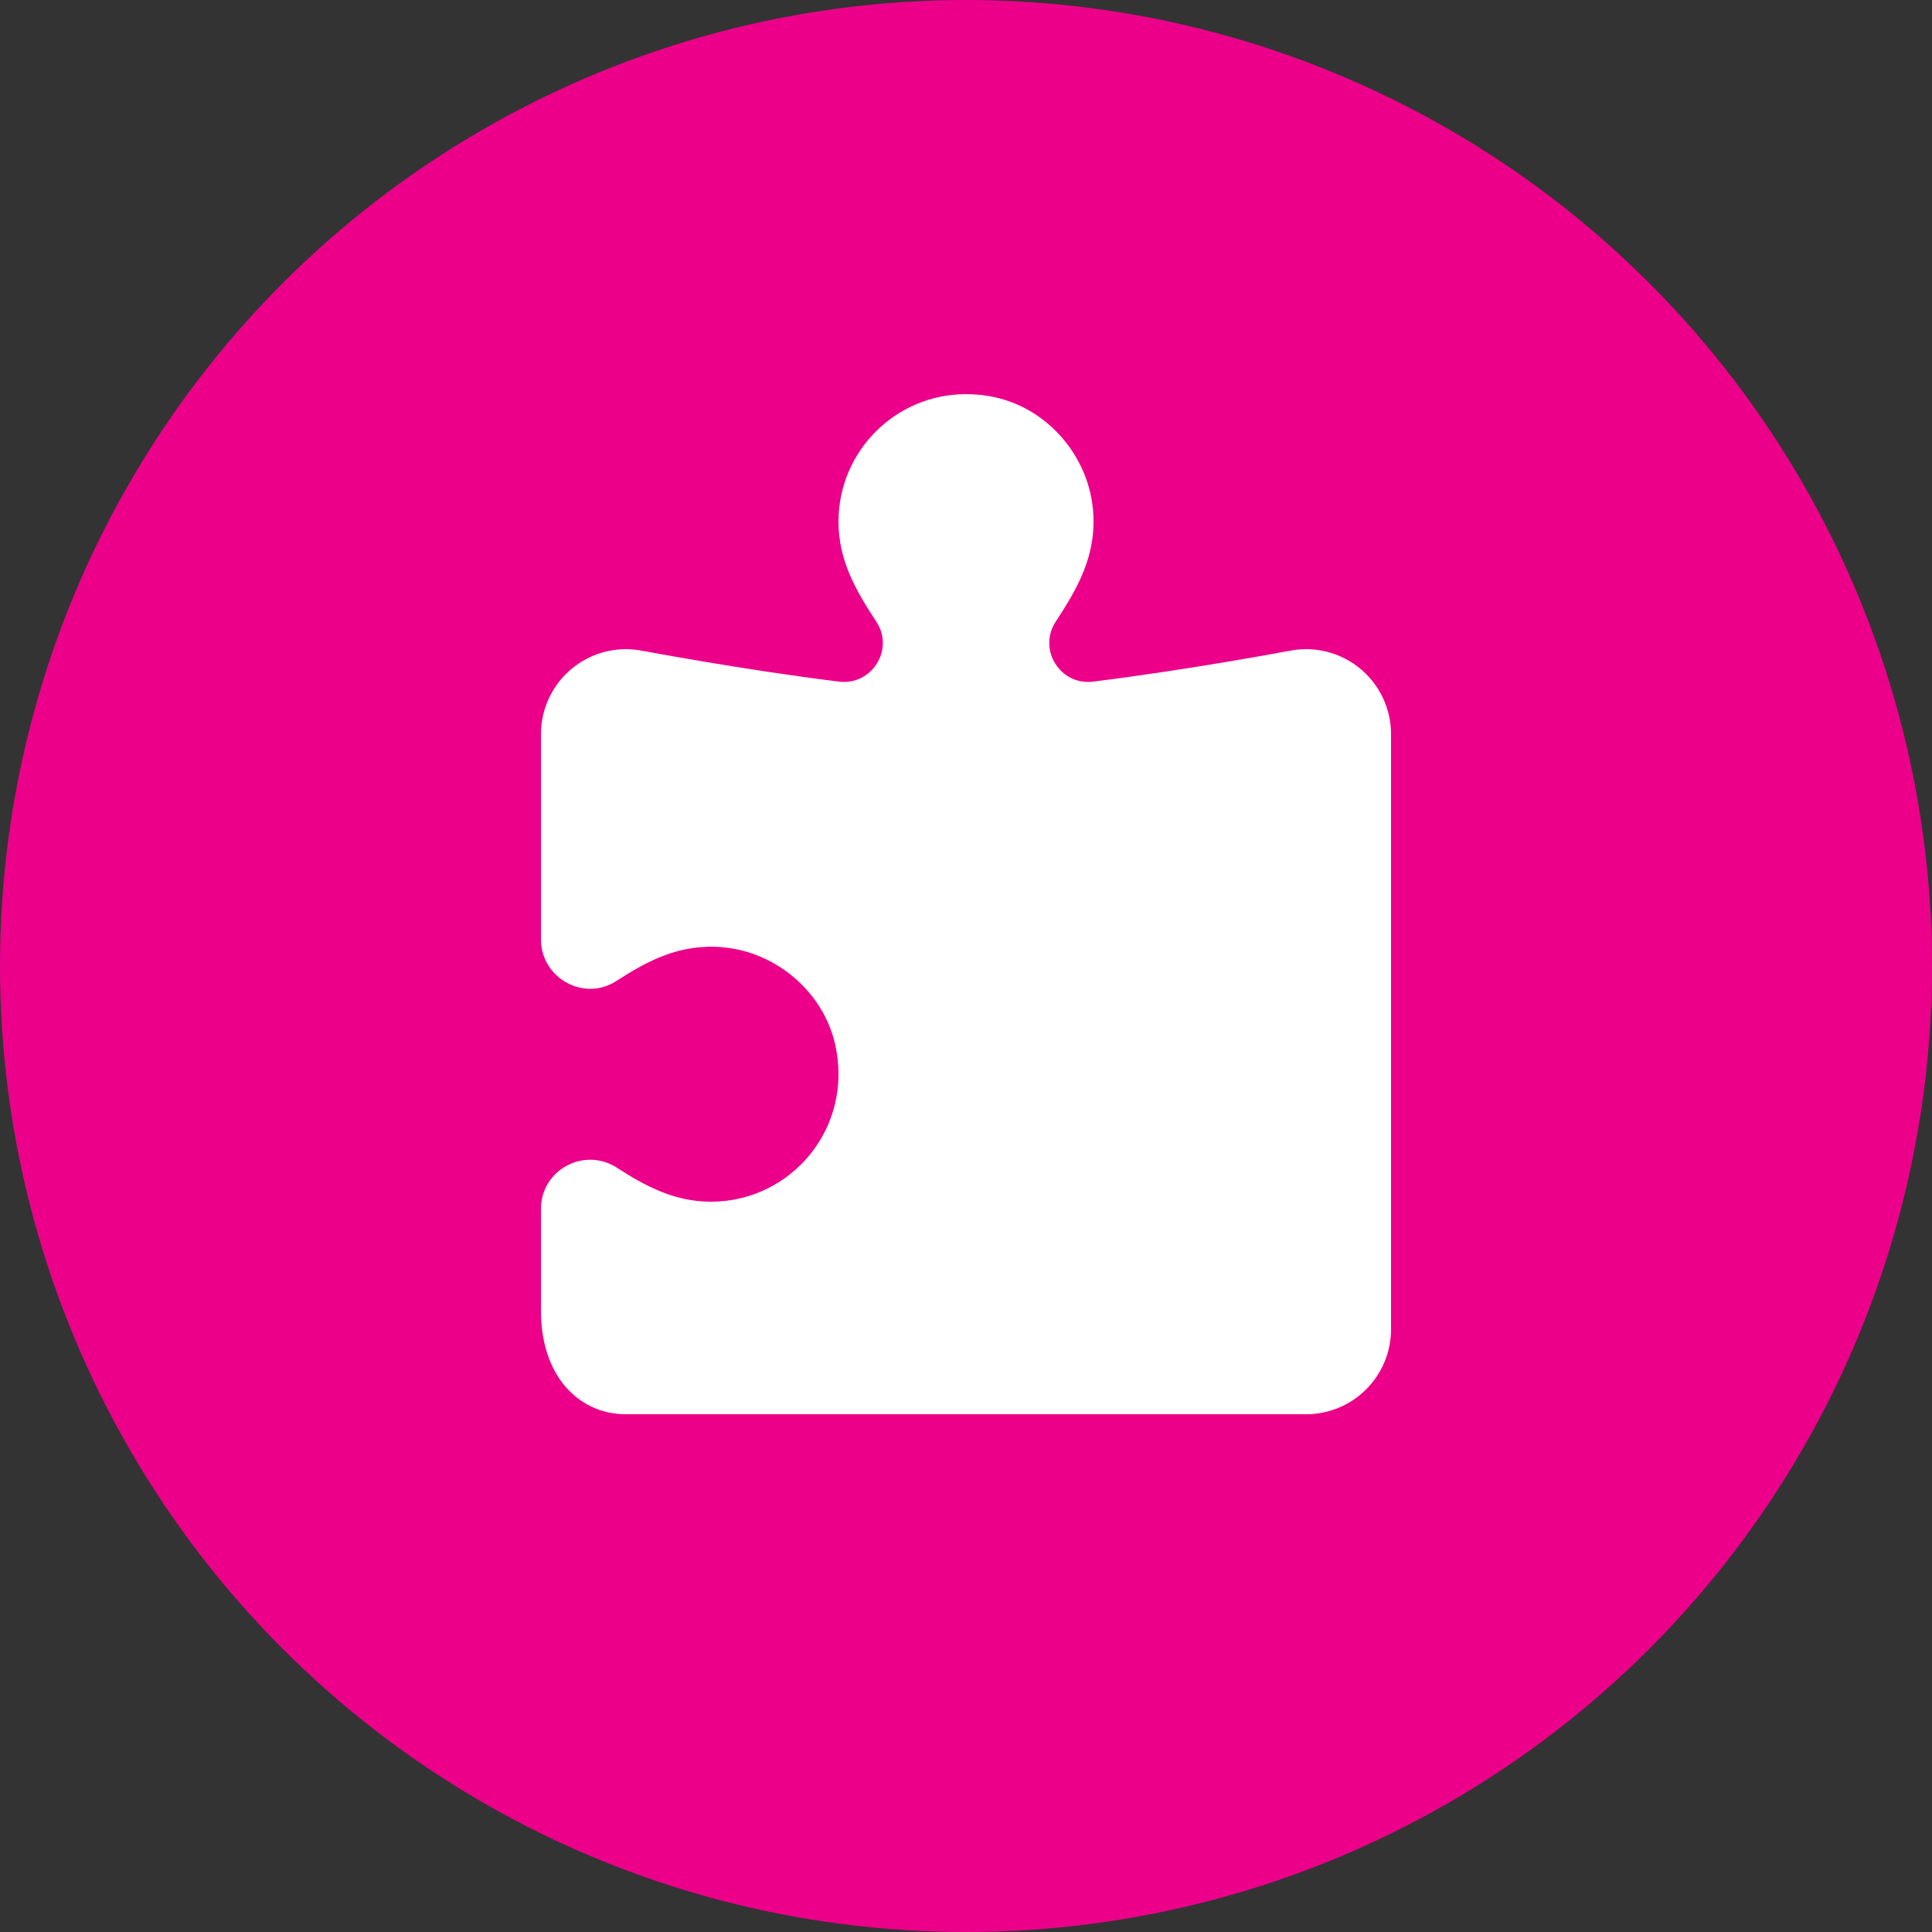
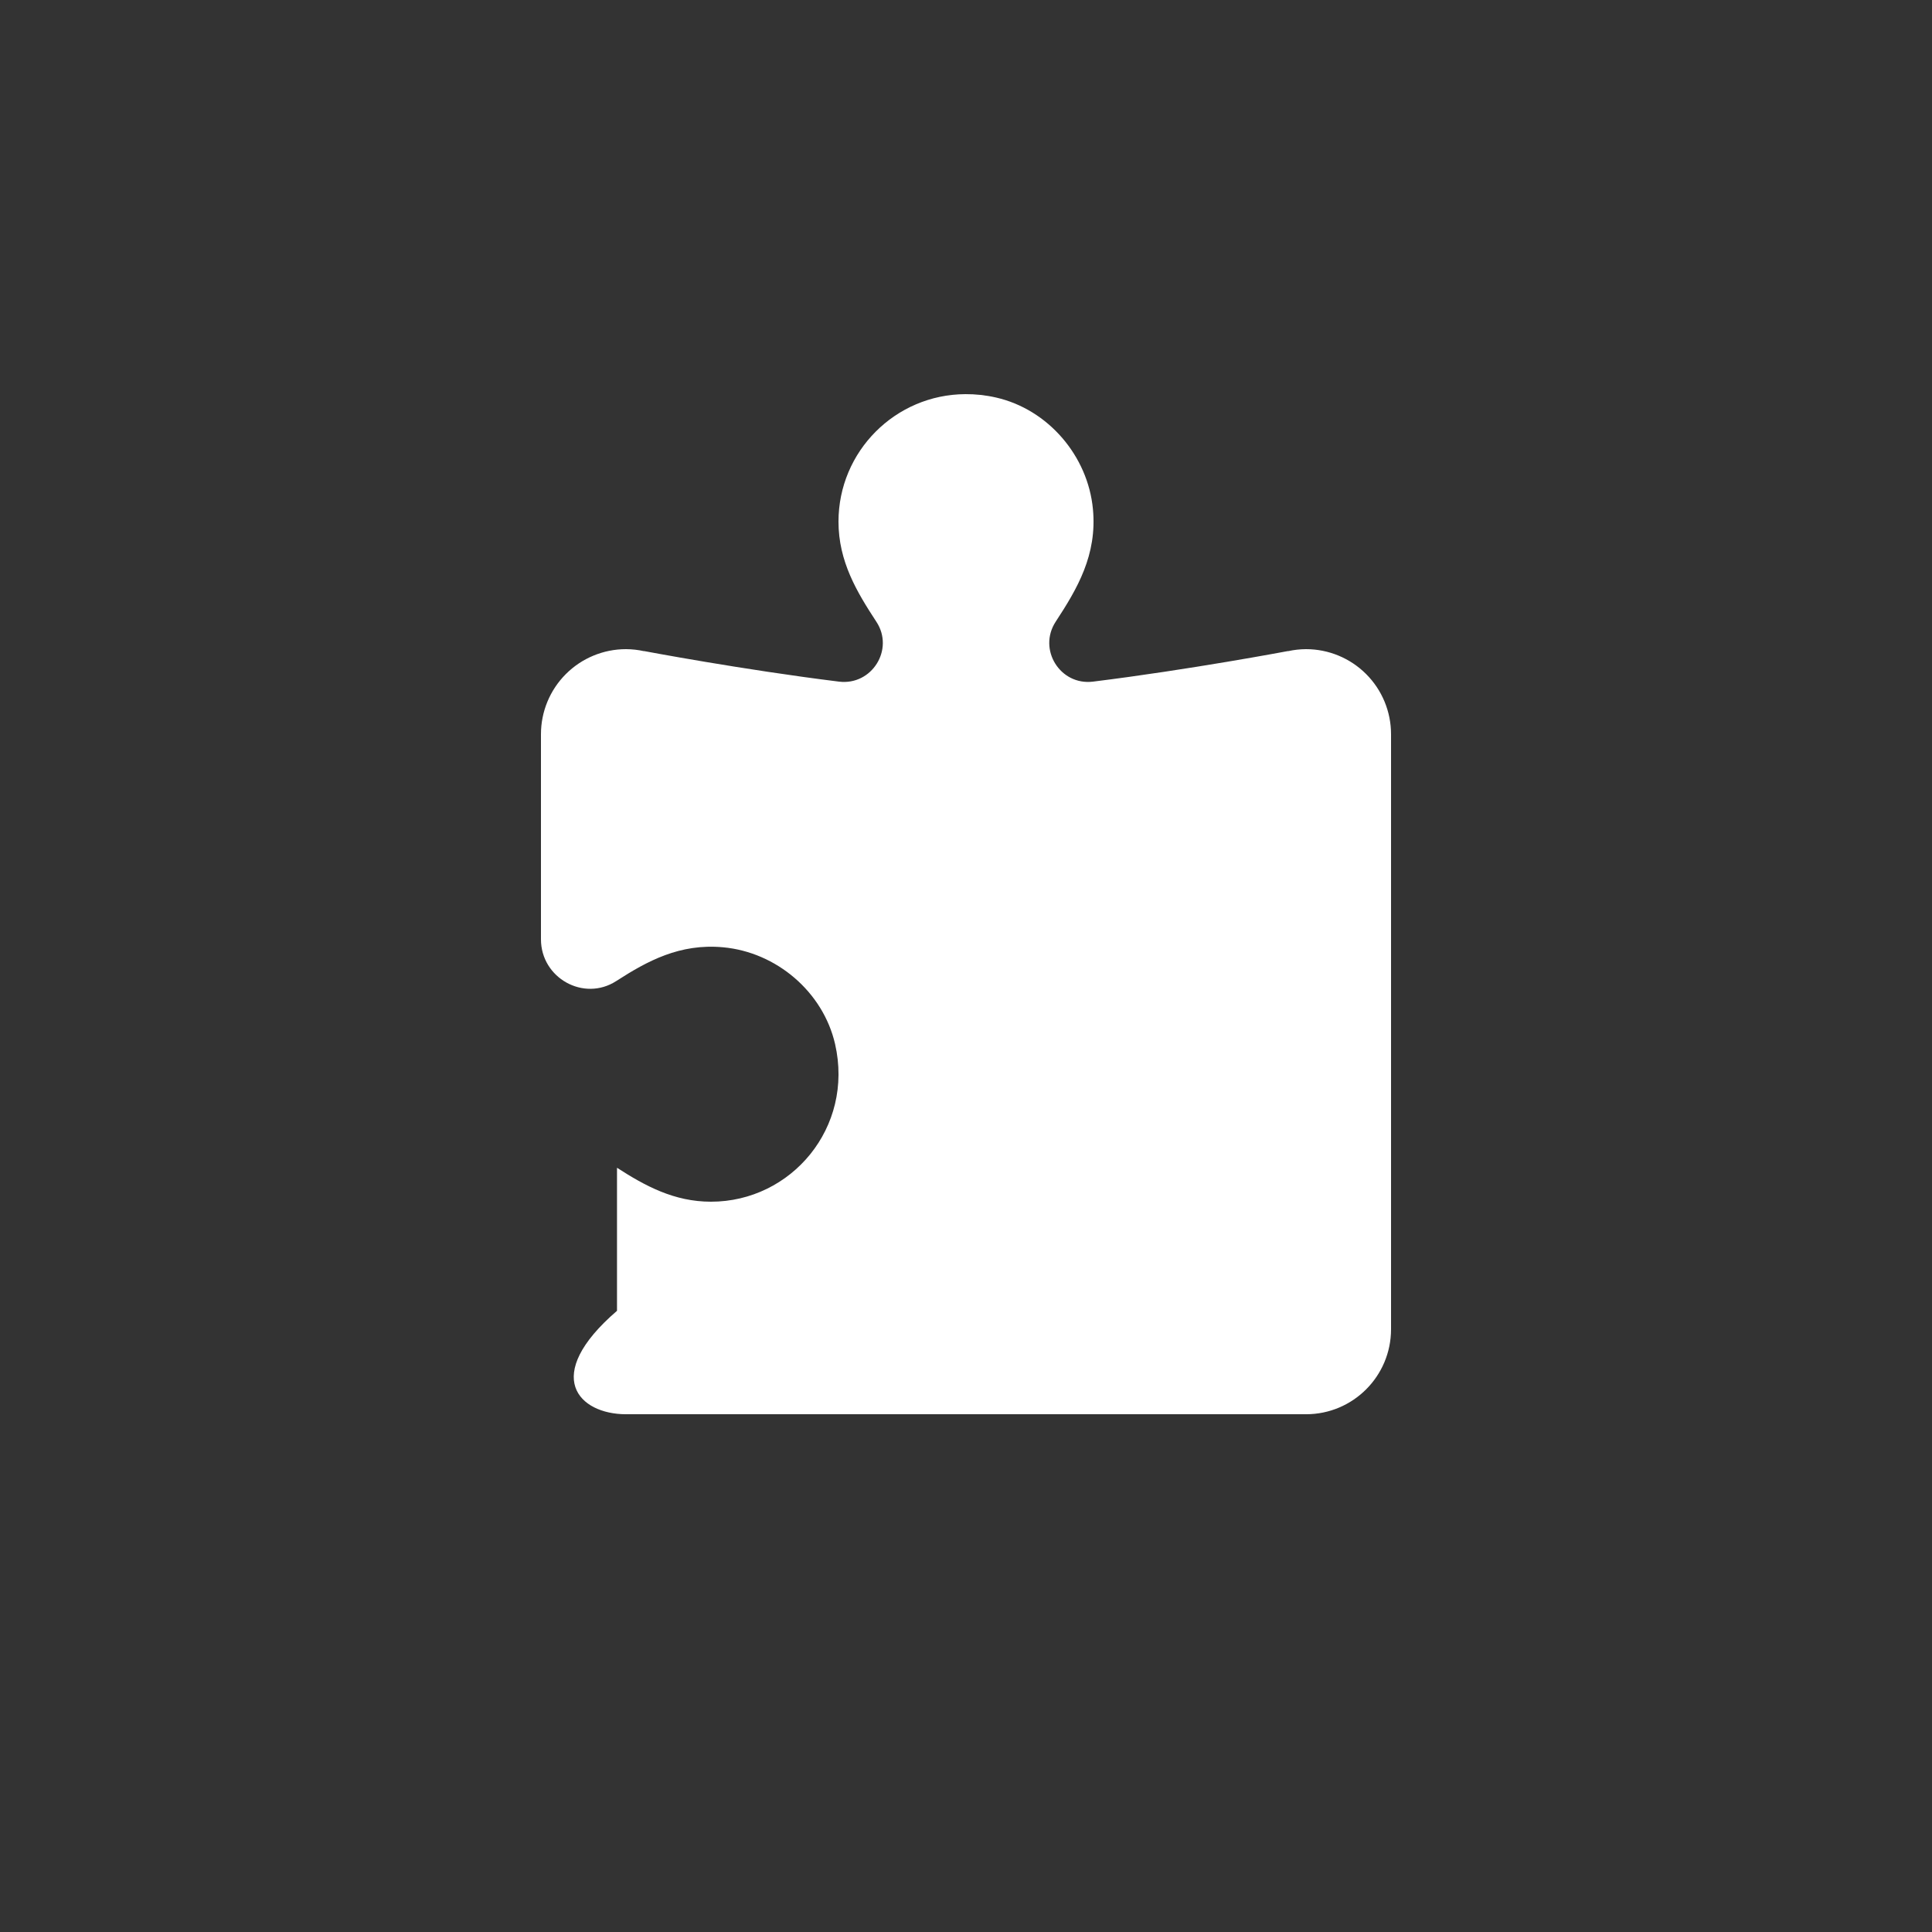
<svg xmlns="http://www.w3.org/2000/svg" width="100" height="100" viewBox="0 0 100 100" fill="none">
  <rect x="0" y="0" width="100" height="100" fill="#333333" stroke="none" />
-   <circle cx="50" cy="50" r="50" fill="#EC008A" />
-   <path d="M49.97 20.401C46.34 20.418 43.4 23.366 43.4 27C43.4 29.058 44.349 30.638 45.364 32.187C46.301 33.617 45.124 35.492 43.426 35.281C38.412 34.66 33.337 33.699 33.337 33.699L33.332 33.704C33.026 33.636 32.714 33.602 32.4 33.6C31.233 33.6 30.114 34.064 29.289 34.889C28.464 35.714 28 36.834 28 38.001V48.618C28 50.62 30.214 51.864 31.897 50.779C33.51 49.739 35.188 48.826 37.423 49.031C40.184 49.281 42.603 51.339 43.224 54.041C44.209 58.364 40.954 62.2 36.8 62.2C34.886 62.2 33.383 61.376 31.936 60.443C30.235 59.347 28 60.553 28 62.574V67.847C28 71.239 29.969 73.201 32.4 73.201H50H67.6C70.031 73.201 72 71.231 72 68.8V38.001C72 36.834 71.536 35.714 70.711 34.889C69.886 34.064 68.767 33.6 67.6 33.6C67.288 33.602 66.977 33.636 66.672 33.704L66.663 33.699C66.663 33.699 61.588 34.66 56.574 35.281C54.871 35.492 53.703 33.611 54.645 32.174C55.76 30.471 56.794 28.723 56.57 26.352C56.31 23.599 54.253 21.193 51.56 20.577C51.019 20.453 50.489 20.398 49.97 20.401Z" fill="white" />
+   <path d="M49.97 20.401C46.34 20.418 43.4 23.366 43.4 27C43.4 29.058 44.349 30.638 45.364 32.187C46.301 33.617 45.124 35.492 43.426 35.281C38.412 34.66 33.337 33.699 33.337 33.699L33.332 33.704C33.026 33.636 32.714 33.602 32.4 33.6C31.233 33.6 30.114 34.064 29.289 34.889C28.464 35.714 28 36.834 28 38.001V48.618C28 50.62 30.214 51.864 31.897 50.779C33.51 49.739 35.188 48.826 37.423 49.031C40.184 49.281 42.603 51.339 43.224 54.041C44.209 58.364 40.954 62.2 36.8 62.2C34.886 62.2 33.383 61.376 31.936 60.443V67.847C28 71.239 29.969 73.201 32.4 73.201H50H67.6C70.031 73.201 72 71.231 72 68.8V38.001C72 36.834 71.536 35.714 70.711 34.889C69.886 34.064 68.767 33.6 67.6 33.6C67.288 33.602 66.977 33.636 66.672 33.704L66.663 33.699C66.663 33.699 61.588 34.66 56.574 35.281C54.871 35.492 53.703 33.611 54.645 32.174C55.76 30.471 56.794 28.723 56.57 26.352C56.31 23.599 54.253 21.193 51.56 20.577C51.019 20.453 50.489 20.398 49.97 20.401Z" fill="white" />
</svg>